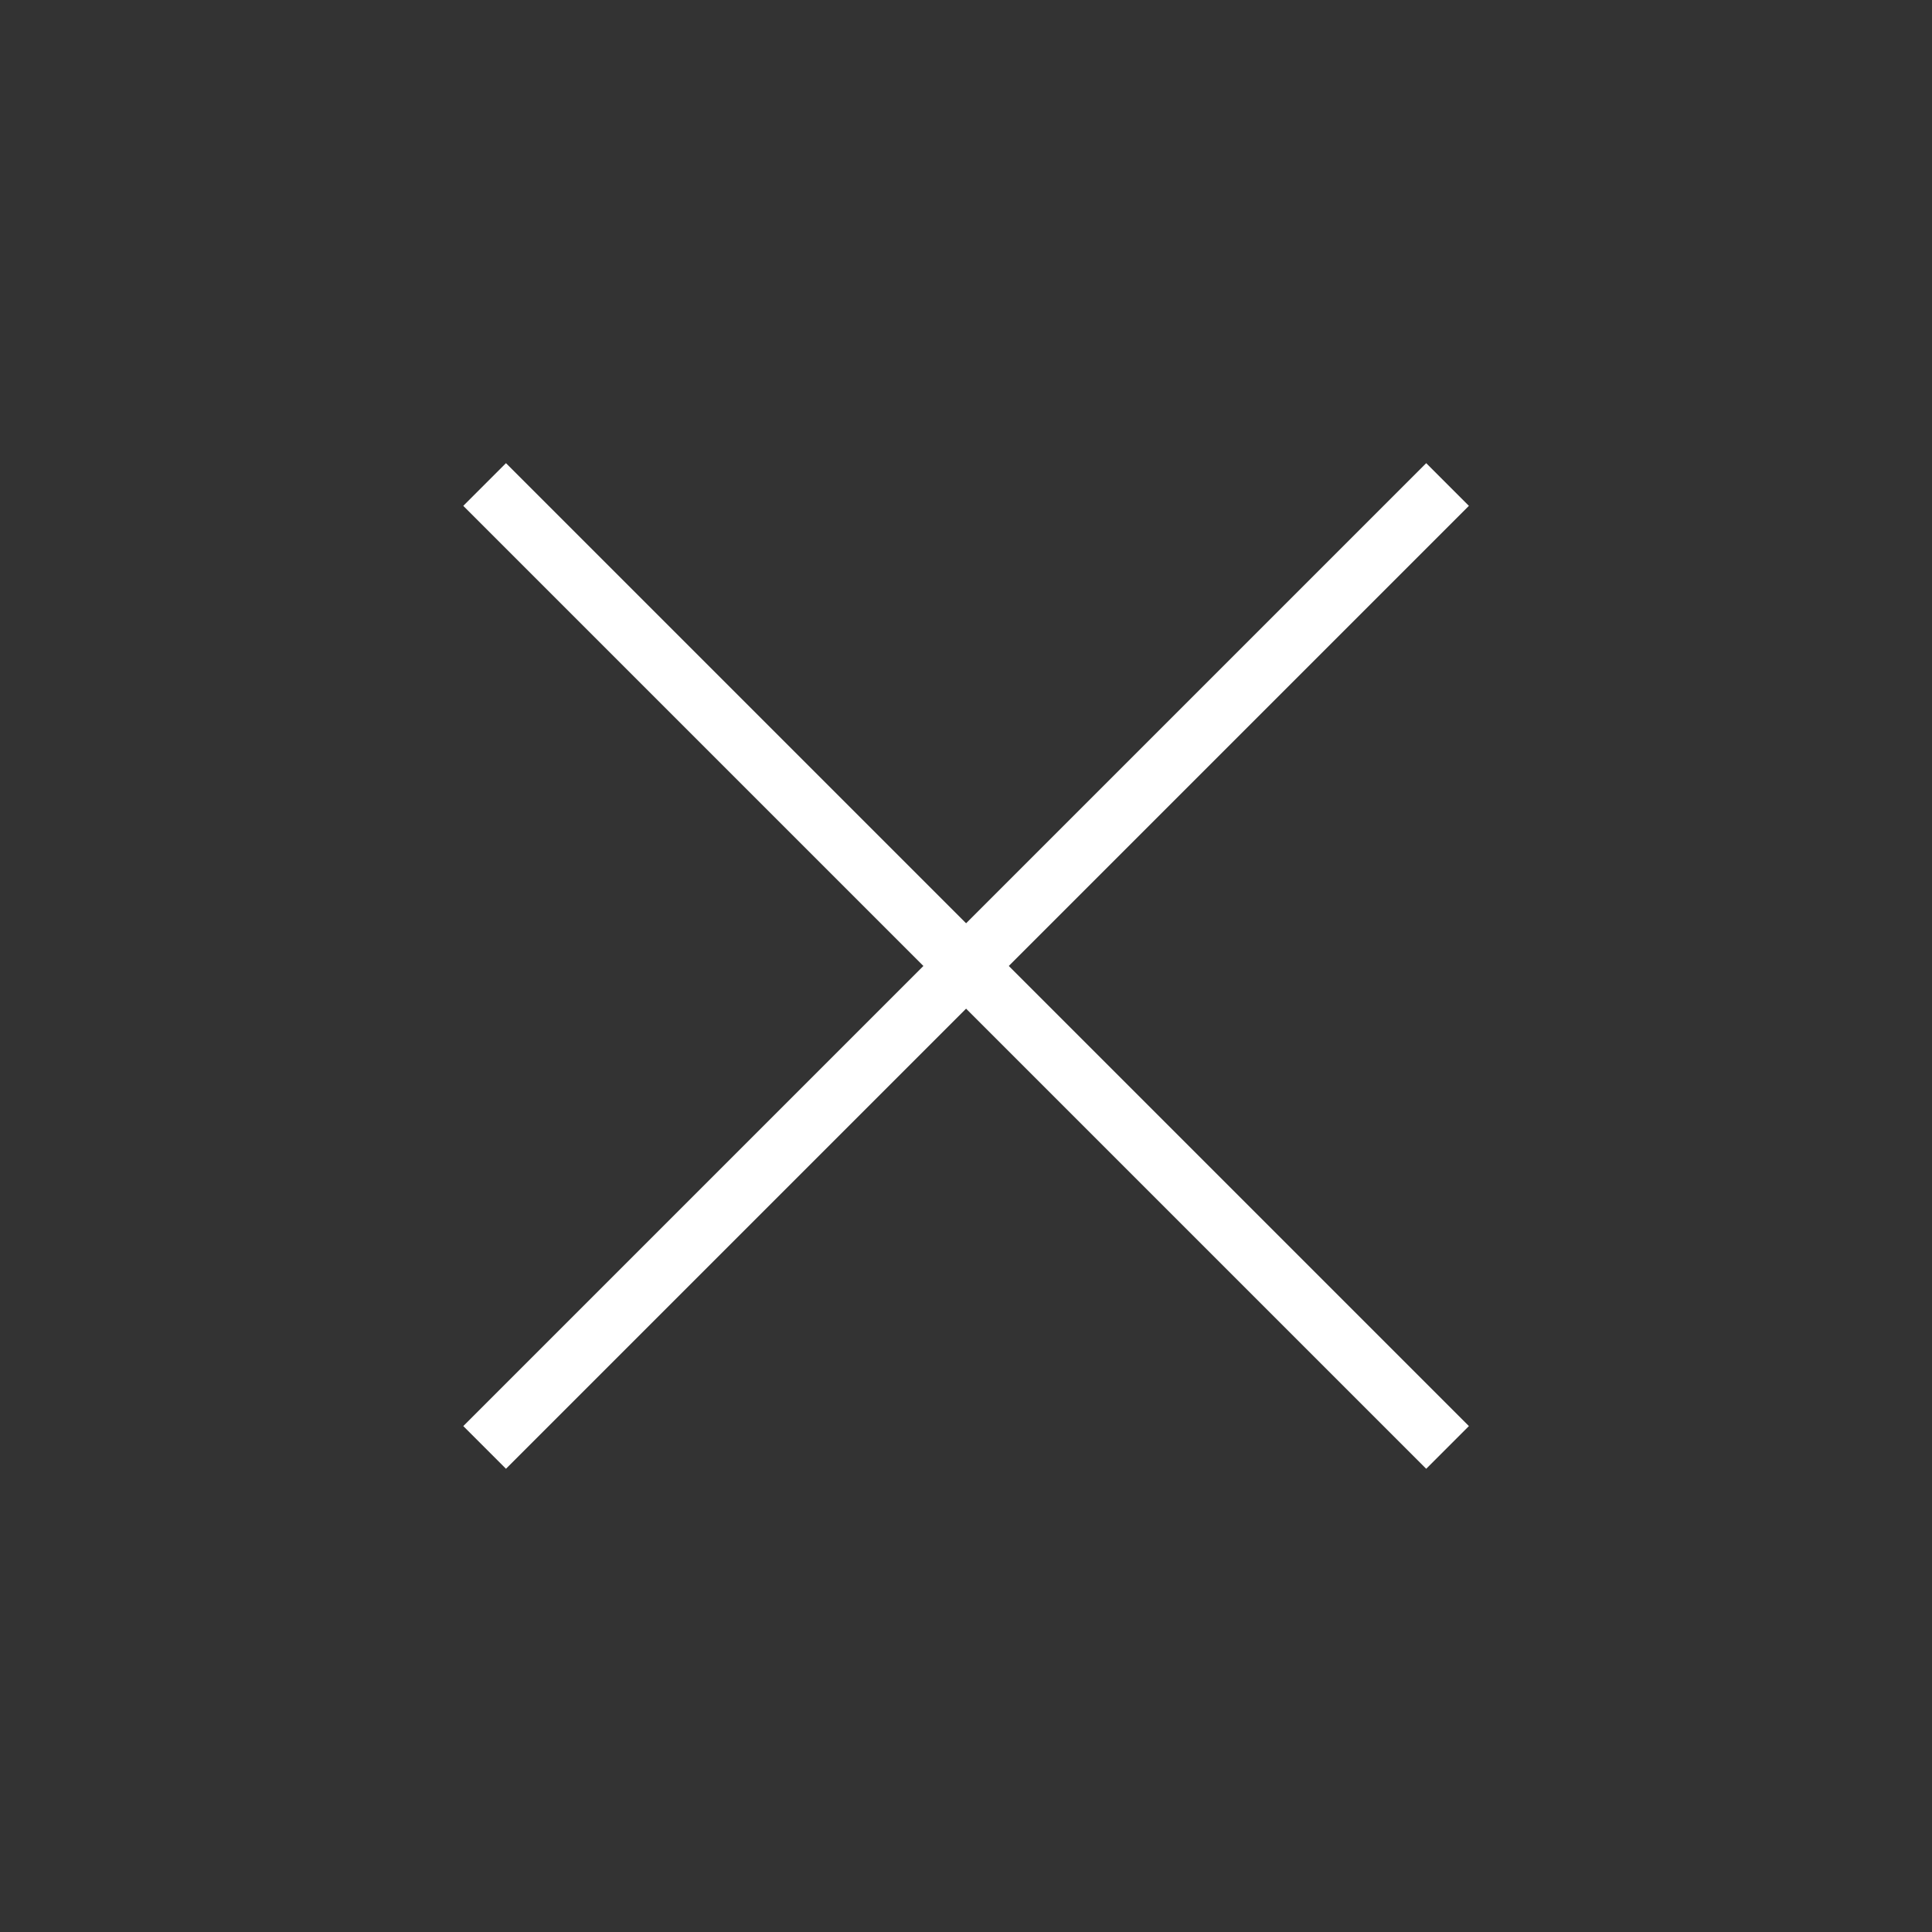
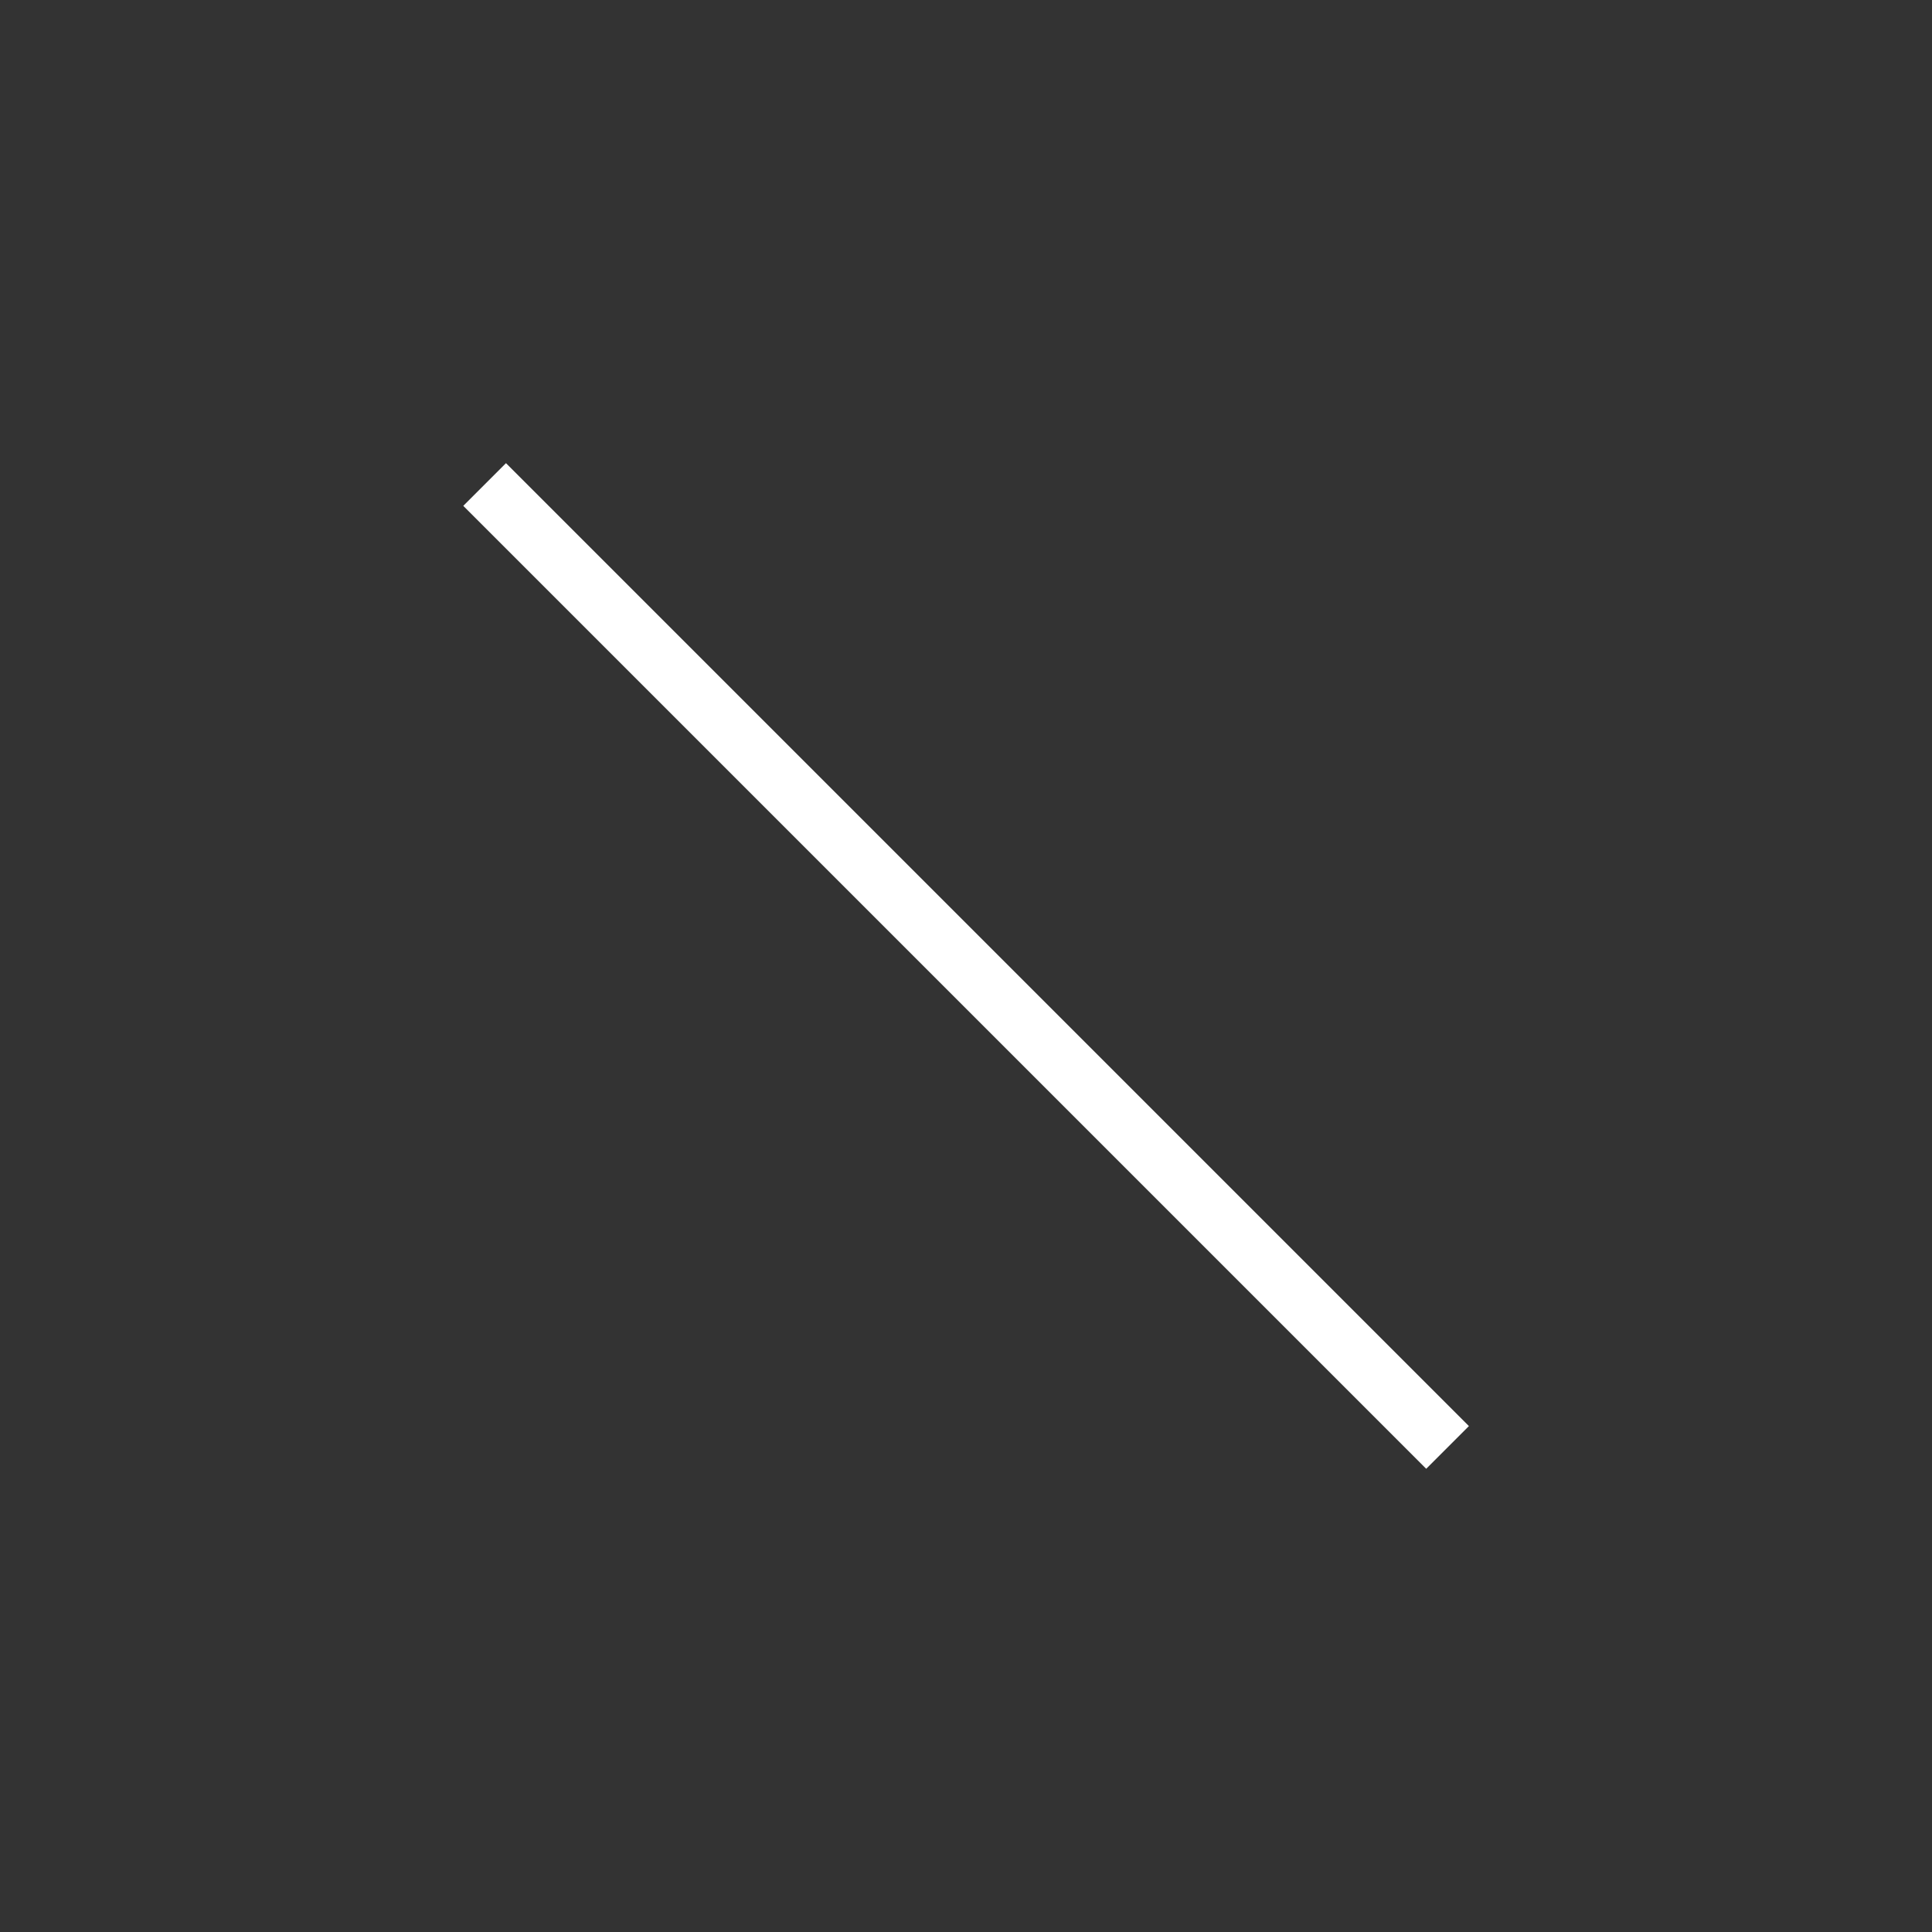
<svg xmlns="http://www.w3.org/2000/svg" width="32" height="32" viewBox="0 0 32 32" fill="none">
  <rect x="0" y="0" width="32" height="32" fill="#333333" stroke="none" />
-   <path d="M8.027 23.974L23.976 8.025" stroke="white" stroke-miterlimit="10" />
  <path d="M8.027 8.025L23.976 23.974" stroke="white" stroke-miterlimit="10" />
</svg>